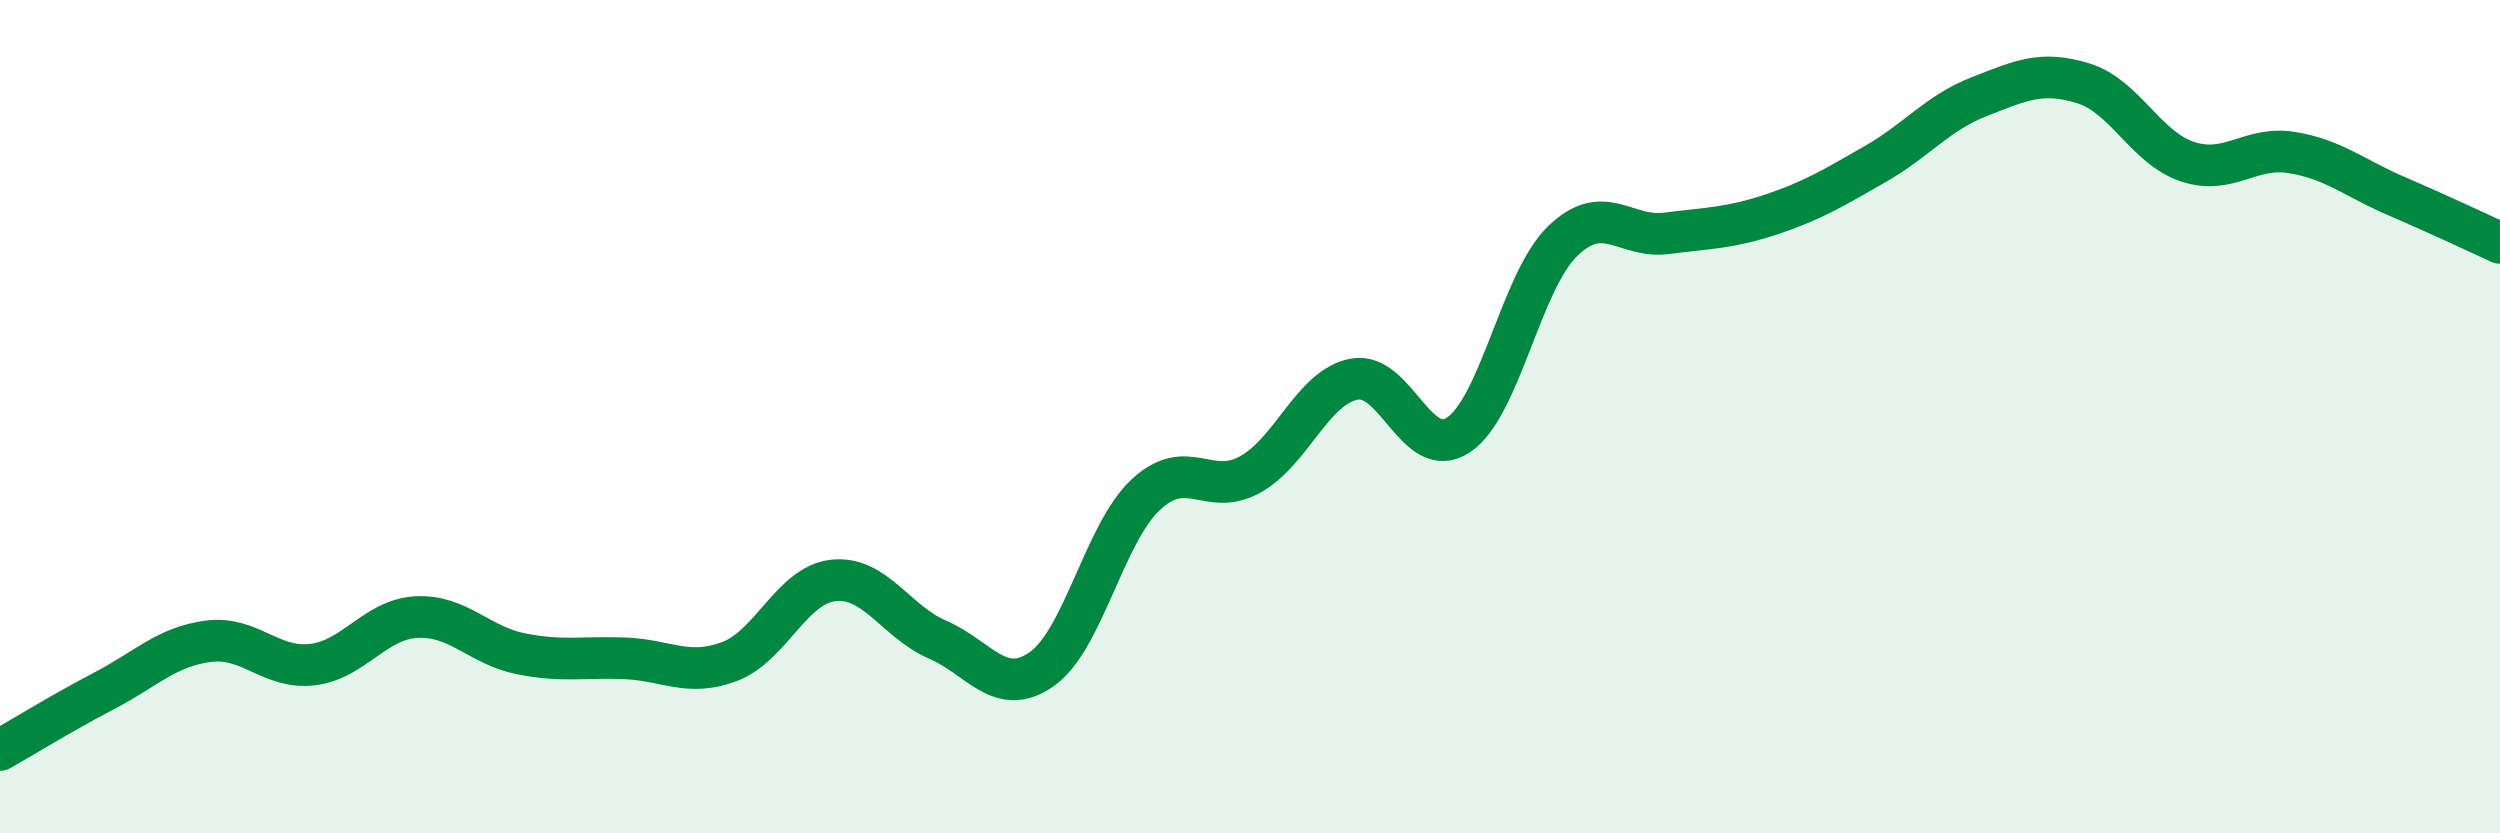
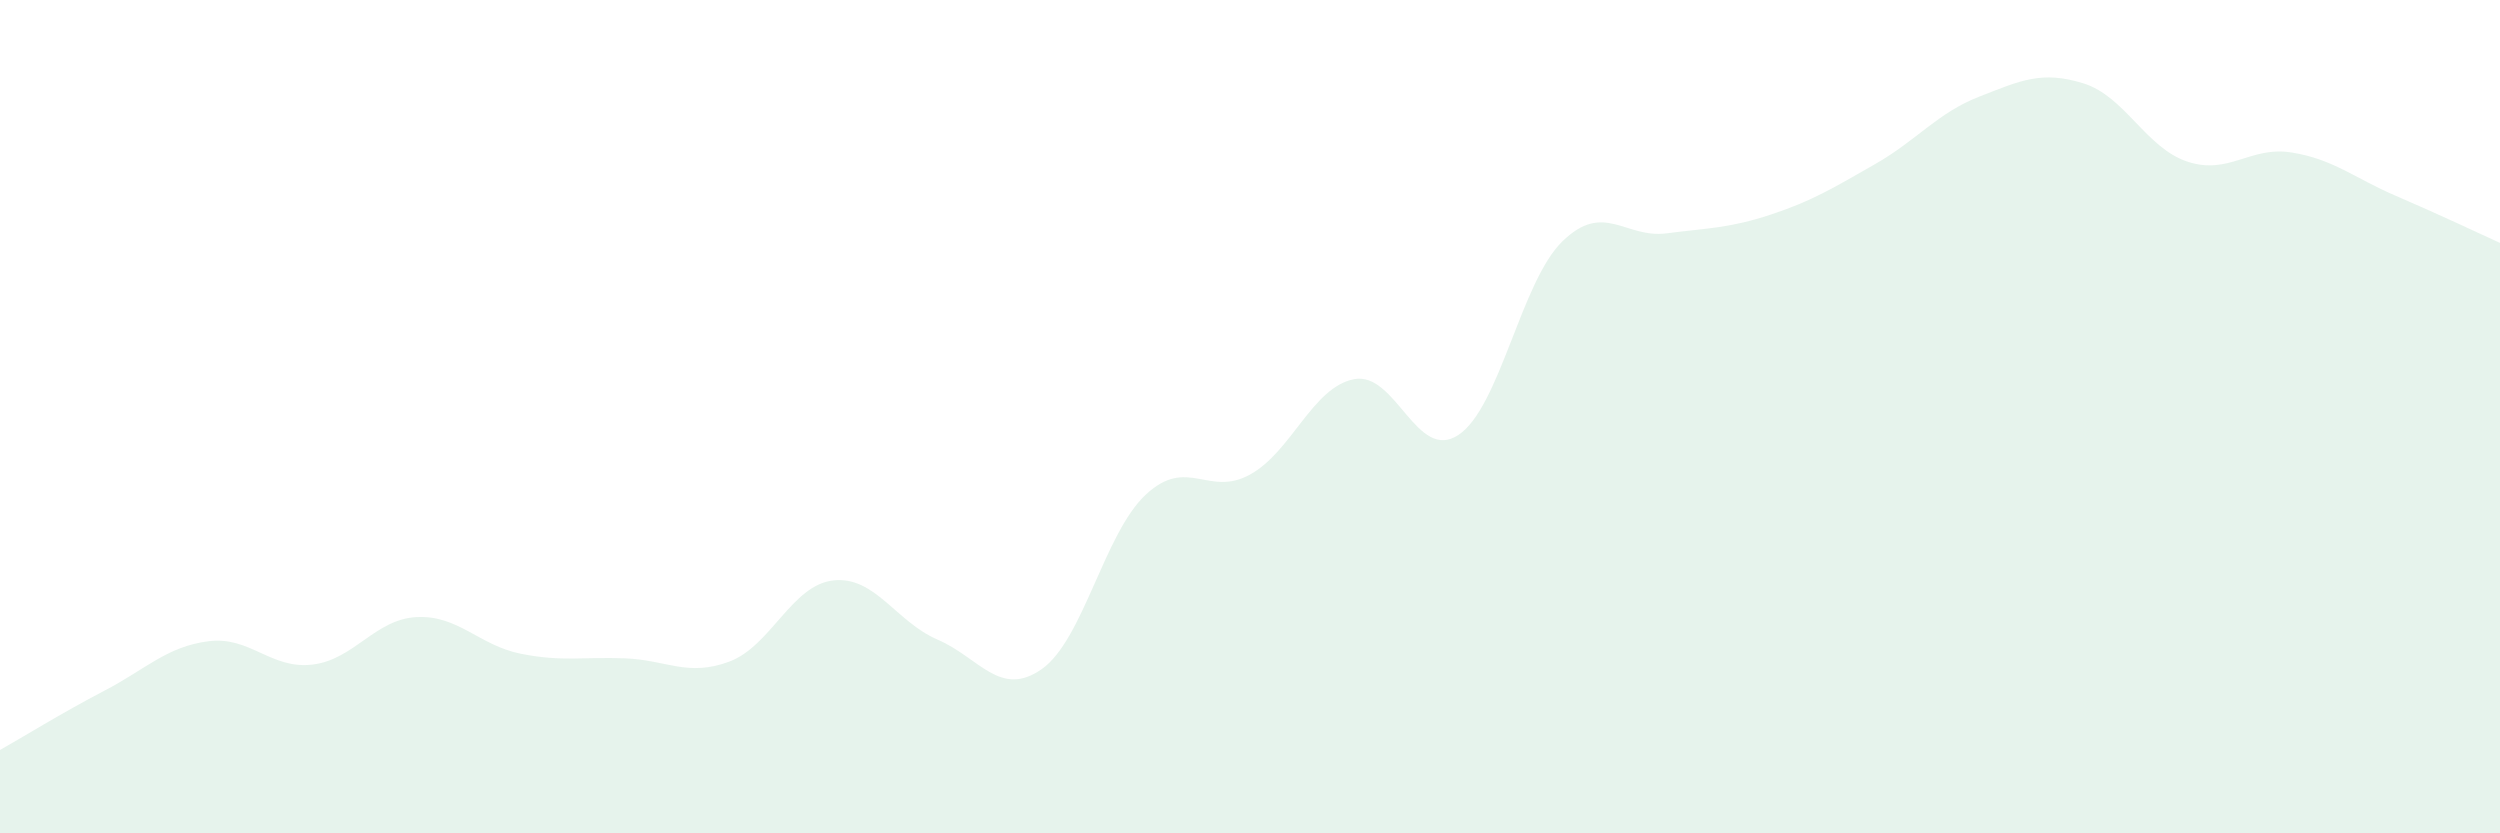
<svg xmlns="http://www.w3.org/2000/svg" width="60" height="20" viewBox="0 0 60 20">
  <path d="M 0,18 C 0.5,17.72 1.5,17.1 2.5,16.58 C 3.5,16.06 4,15.52 5,15.39 C 6,15.26 6.5,16.07 7.5,15.95 C 8.5,15.83 9,14.86 10,14.81 C 11,14.76 11.5,15.49 12.5,15.69 C 13.5,15.89 14,15.76 15,15.8 C 16,15.84 16.5,16.25 17.5,15.88 C 18.5,15.51 19,14.04 20,13.93 C 21,13.82 21.5,14.92 22.5,15.35 C 23.5,15.78 24,16.76 25,16.06 C 26,15.36 26.5,12.8 27.5,11.87 C 28.5,10.94 29,11.94 30,11.39 C 31,10.84 31.5,9.29 32.5,9.1 C 33.5,8.91 34,11.1 35,10.44 C 36,9.78 36.5,6.76 37.5,5.79 C 38.5,4.82 39,5.73 40,5.6 C 41,5.47 41.5,5.48 42.5,5.15 C 43.5,4.82 44,4.51 45,3.94 C 46,3.37 46.5,2.71 47.5,2.32 C 48.5,1.93 49,1.69 50,2 C 51,2.31 51.5,3.55 52.5,3.88 C 53.5,4.21 54,3.5 55,3.66 C 56,3.82 56.5,4.27 57.5,4.7 C 58.5,5.13 59.5,5.6 60,5.83L60 20L0 20Z" fill="#008740" opacity="0.1" stroke-linecap="round" stroke-linejoin="round" />
-   <path d="M 0,18 C 0.5,17.72 1.5,17.1 2.5,16.58 C 3.5,16.06 4,15.52 5,15.39 C 6,15.26 6.5,16.07 7.5,15.95 C 8.5,15.83 9,14.86 10,14.81 C 11,14.76 11.5,15.49 12.5,15.69 C 13.5,15.89 14,15.76 15,15.8 C 16,15.84 16.5,16.25 17.5,15.88 C 18.5,15.51 19,14.04 20,13.93 C 21,13.82 21.5,14.92 22.5,15.35 C 23.5,15.78 24,16.76 25,16.06 C 26,15.36 26.5,12.8 27.5,11.87 C 28.5,10.94 29,11.94 30,11.39 C 31,10.84 31.5,9.29 32.5,9.1 C 33.5,8.91 34,11.1 35,10.44 C 36,9.78 36.5,6.76 37.5,5.79 C 38.5,4.82 39,5.73 40,5.6 C 41,5.47 41.5,5.48 42.5,5.15 C 43.5,4.82 44,4.51 45,3.94 C 46,3.37 46.5,2.71 47.5,2.32 C 48.5,1.93 49,1.69 50,2 C 51,2.31 51.5,3.55 52.5,3.88 C 53.5,4.21 54,3.5 55,3.66 C 56,3.82 56.5,4.27 57.5,4.7 C 58.5,5.13 59.5,5.6 60,5.83" stroke="#008740" stroke-width="1" fill="none" stroke-linecap="round" stroke-linejoin="round" />
</svg>